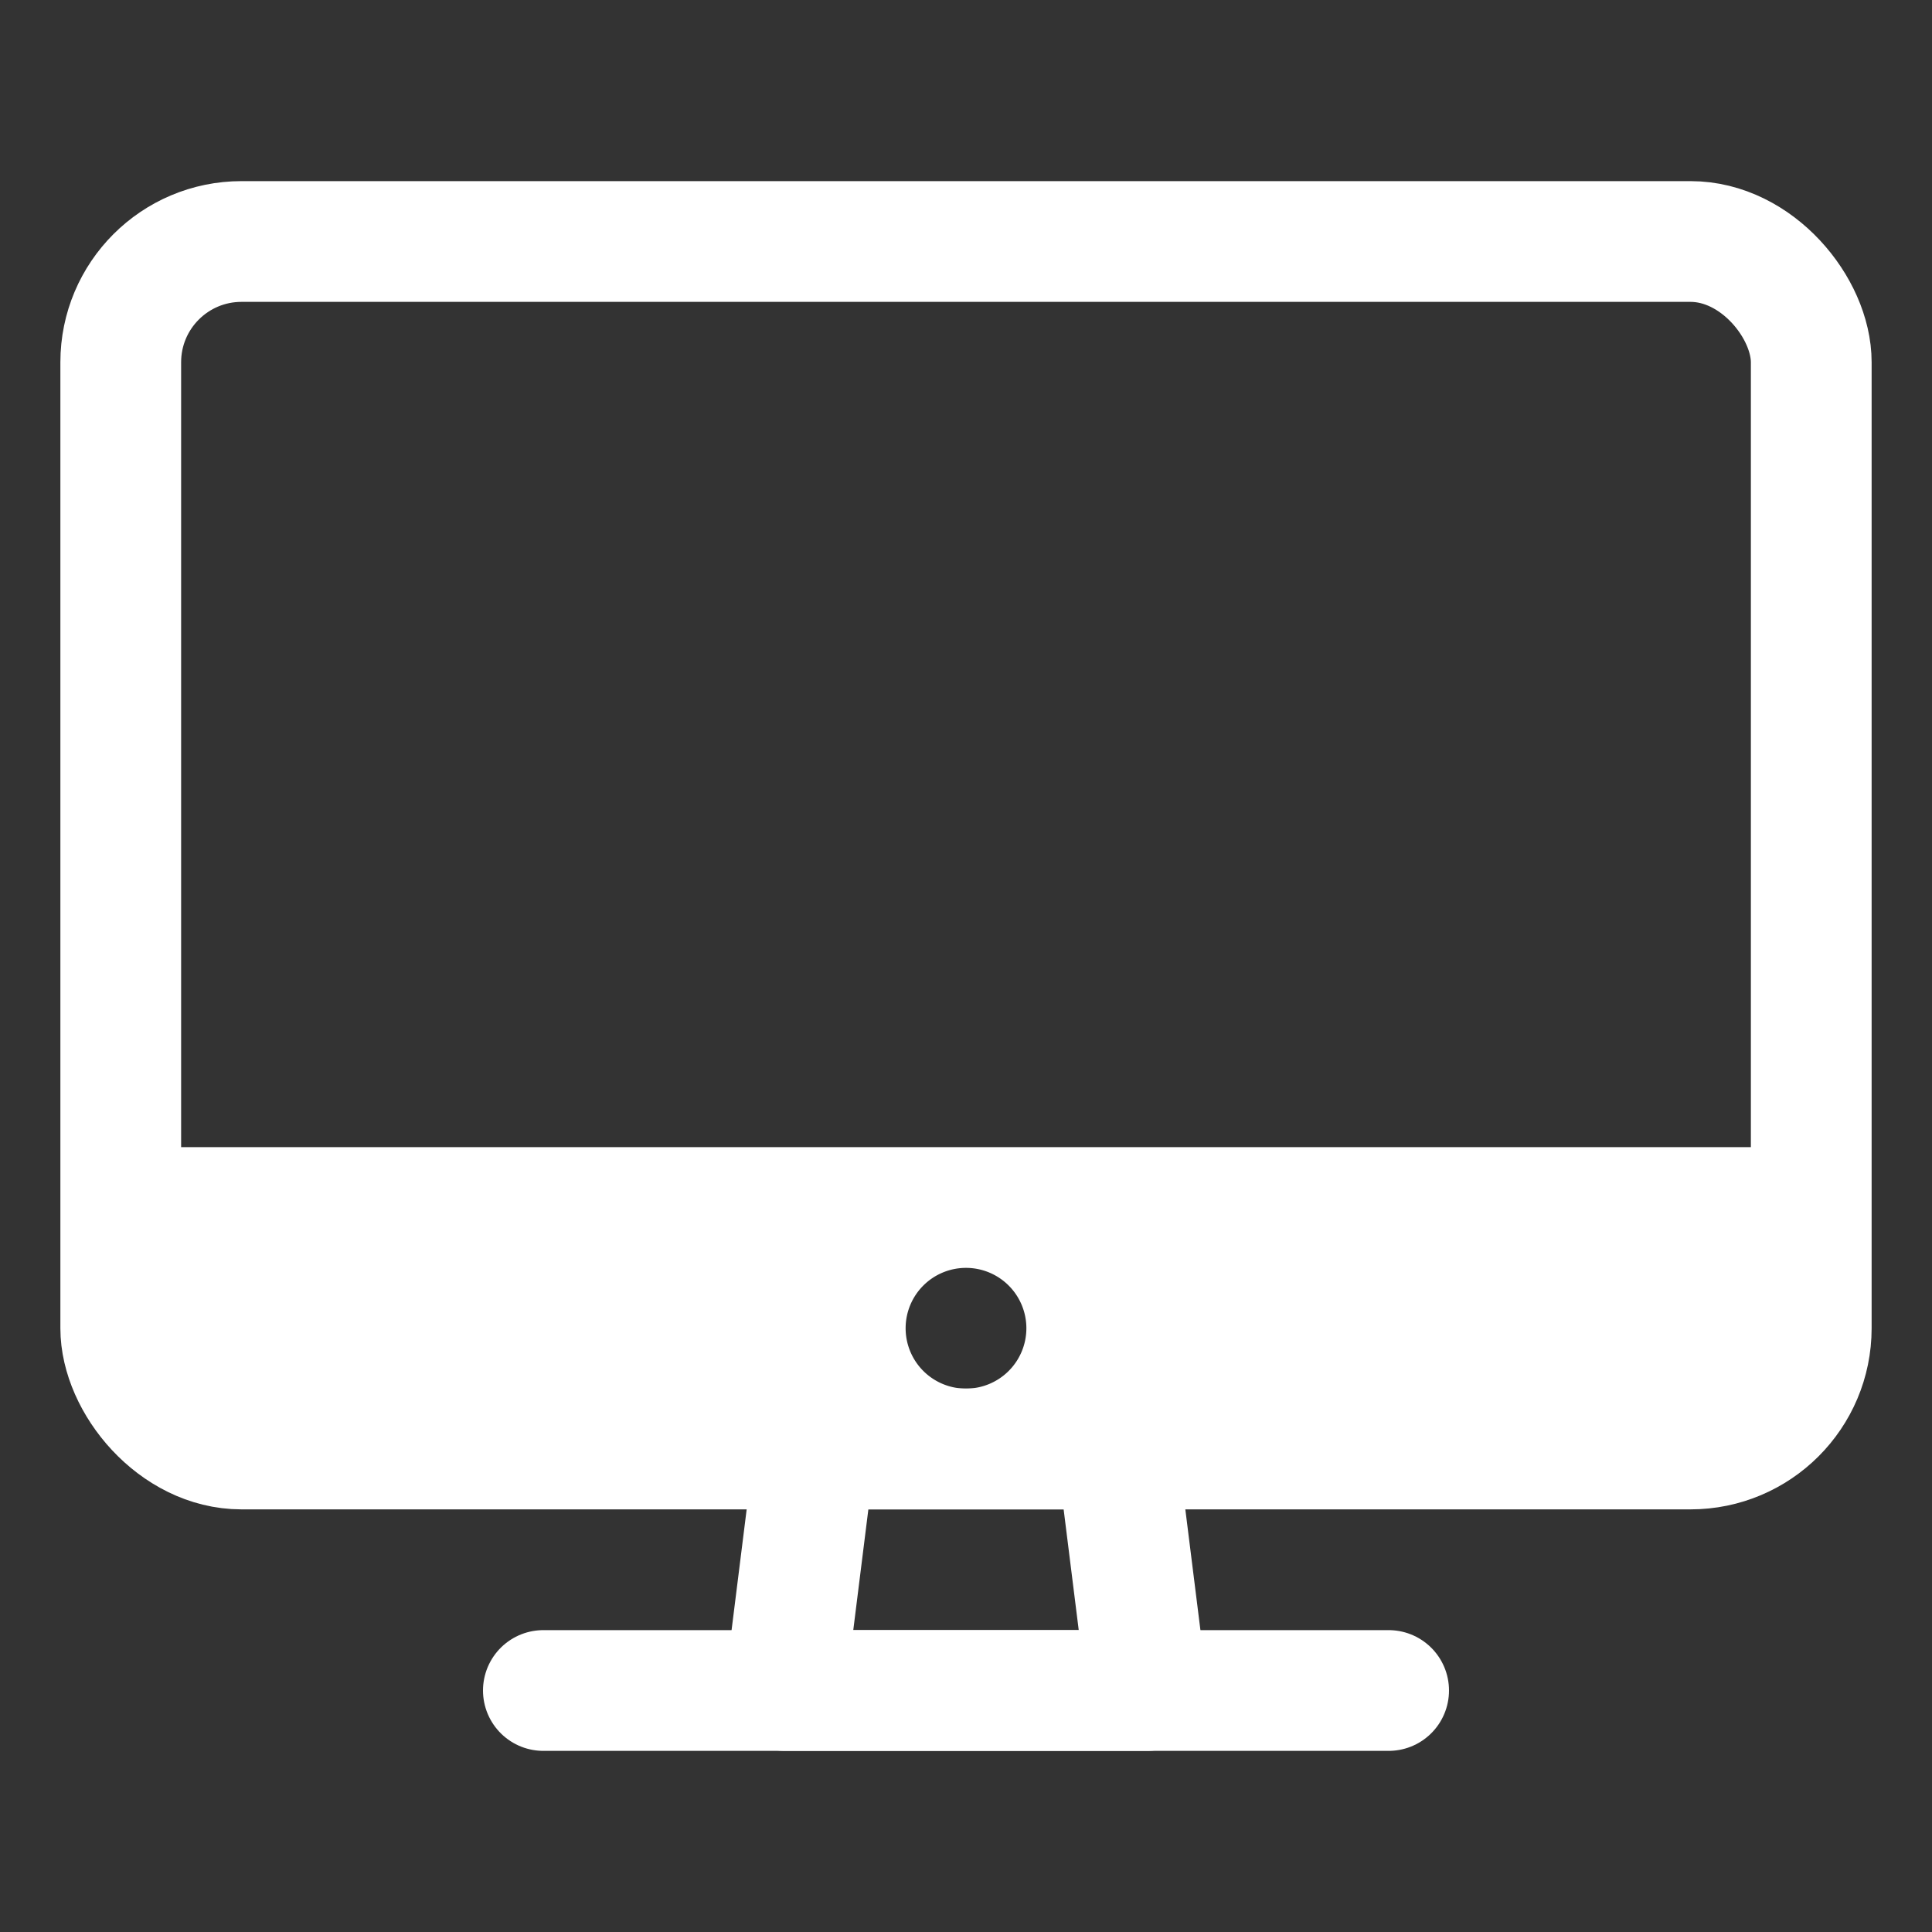
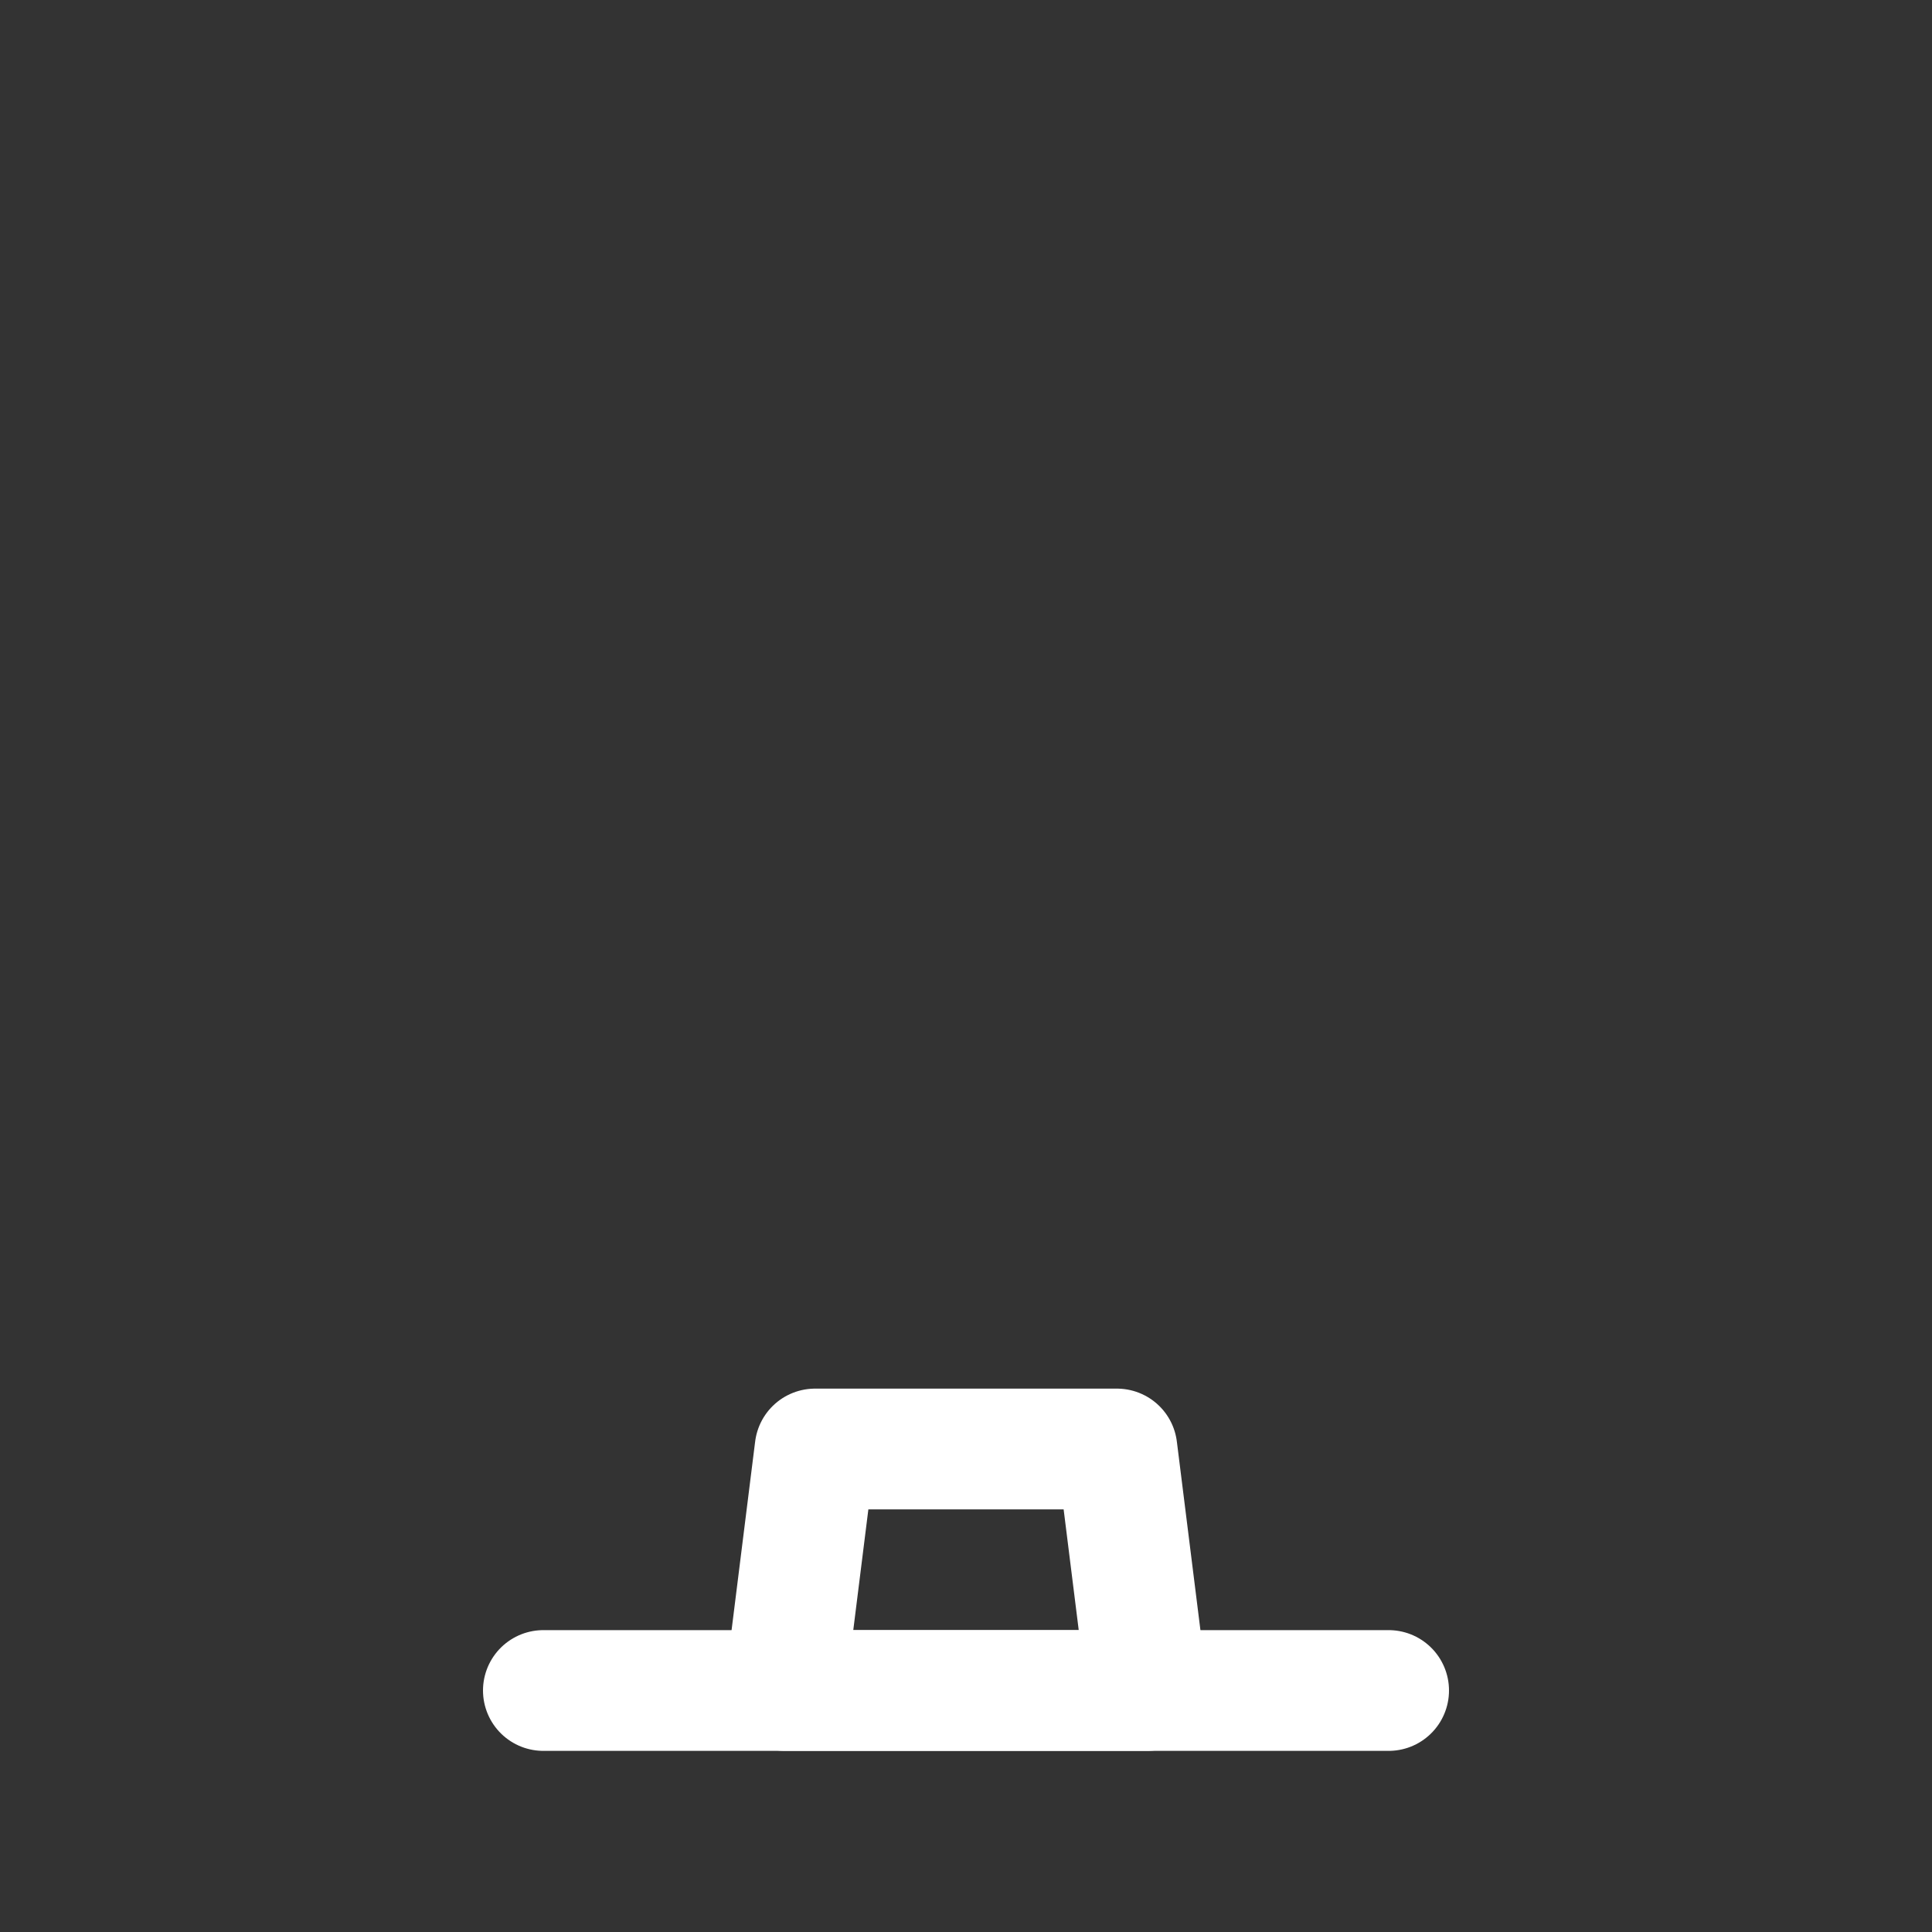
<svg xmlns="http://www.w3.org/2000/svg" width="512" height="512" viewBox="0 0 512 512">
  <rect x="0" y="0" width="512" height="512" fill="#333333" stroke="none" />
  <title>ionicons-v5-h</title>
-   <rect x="32" y="64" width="448" height="320" rx="32" ry="32" style="fill:none;stroke:#fff;stroke-linejoin:round;stroke-width:32px" />
  <polygon points="304 448 296 384 216 384 208 448 304 448" style="fill:transparent;stroke:#fff;stroke-linecap:round;stroke-linejoin:round;stroke-width:32px" />
  <line x1="368" y1="448" x2="144" y2="448" style="fill:t;stroke:#fff;stroke-linecap:round;stroke-linejoin:round;stroke-width:32px" />
-   <path fill="#fff" stroke="none" d="M32,304v48a32.09,32.09,0,0,0,32,32H448a32.09,32.09,0,0,0,32-32V304Zm224,64a16,16,0,1,1,16-16A16,16,0,0,1,256,368Z" />
</svg>